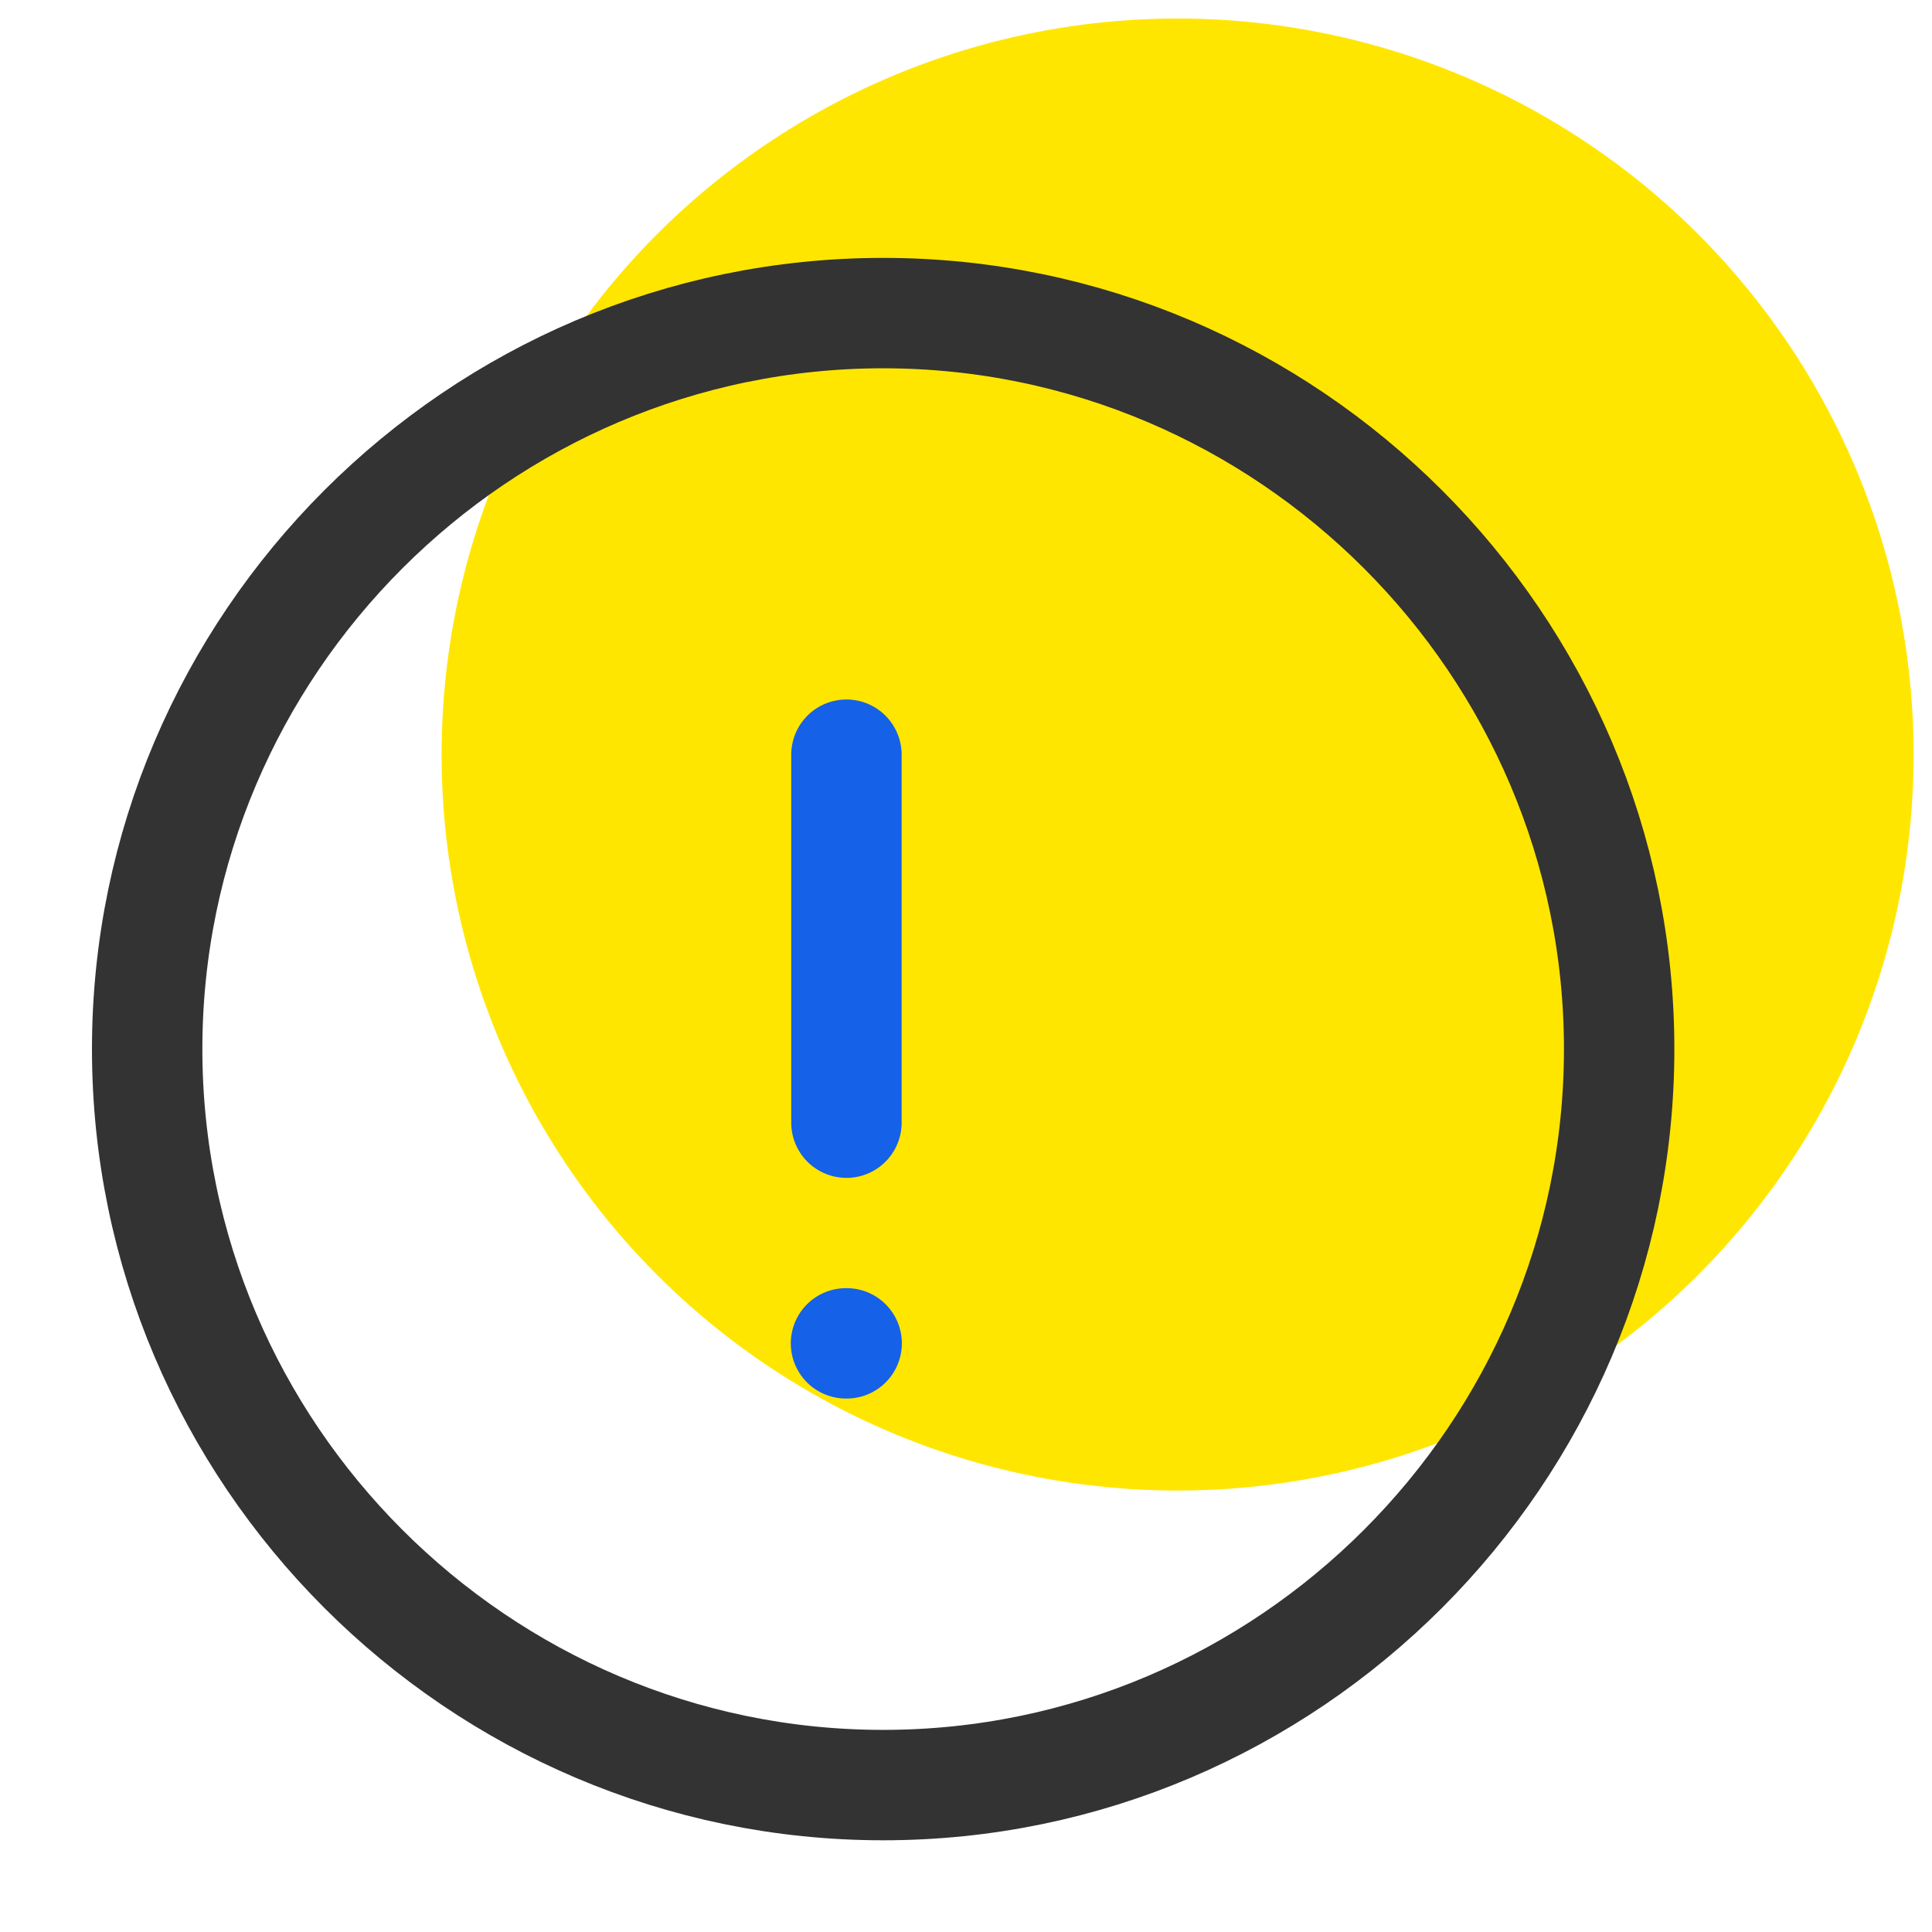
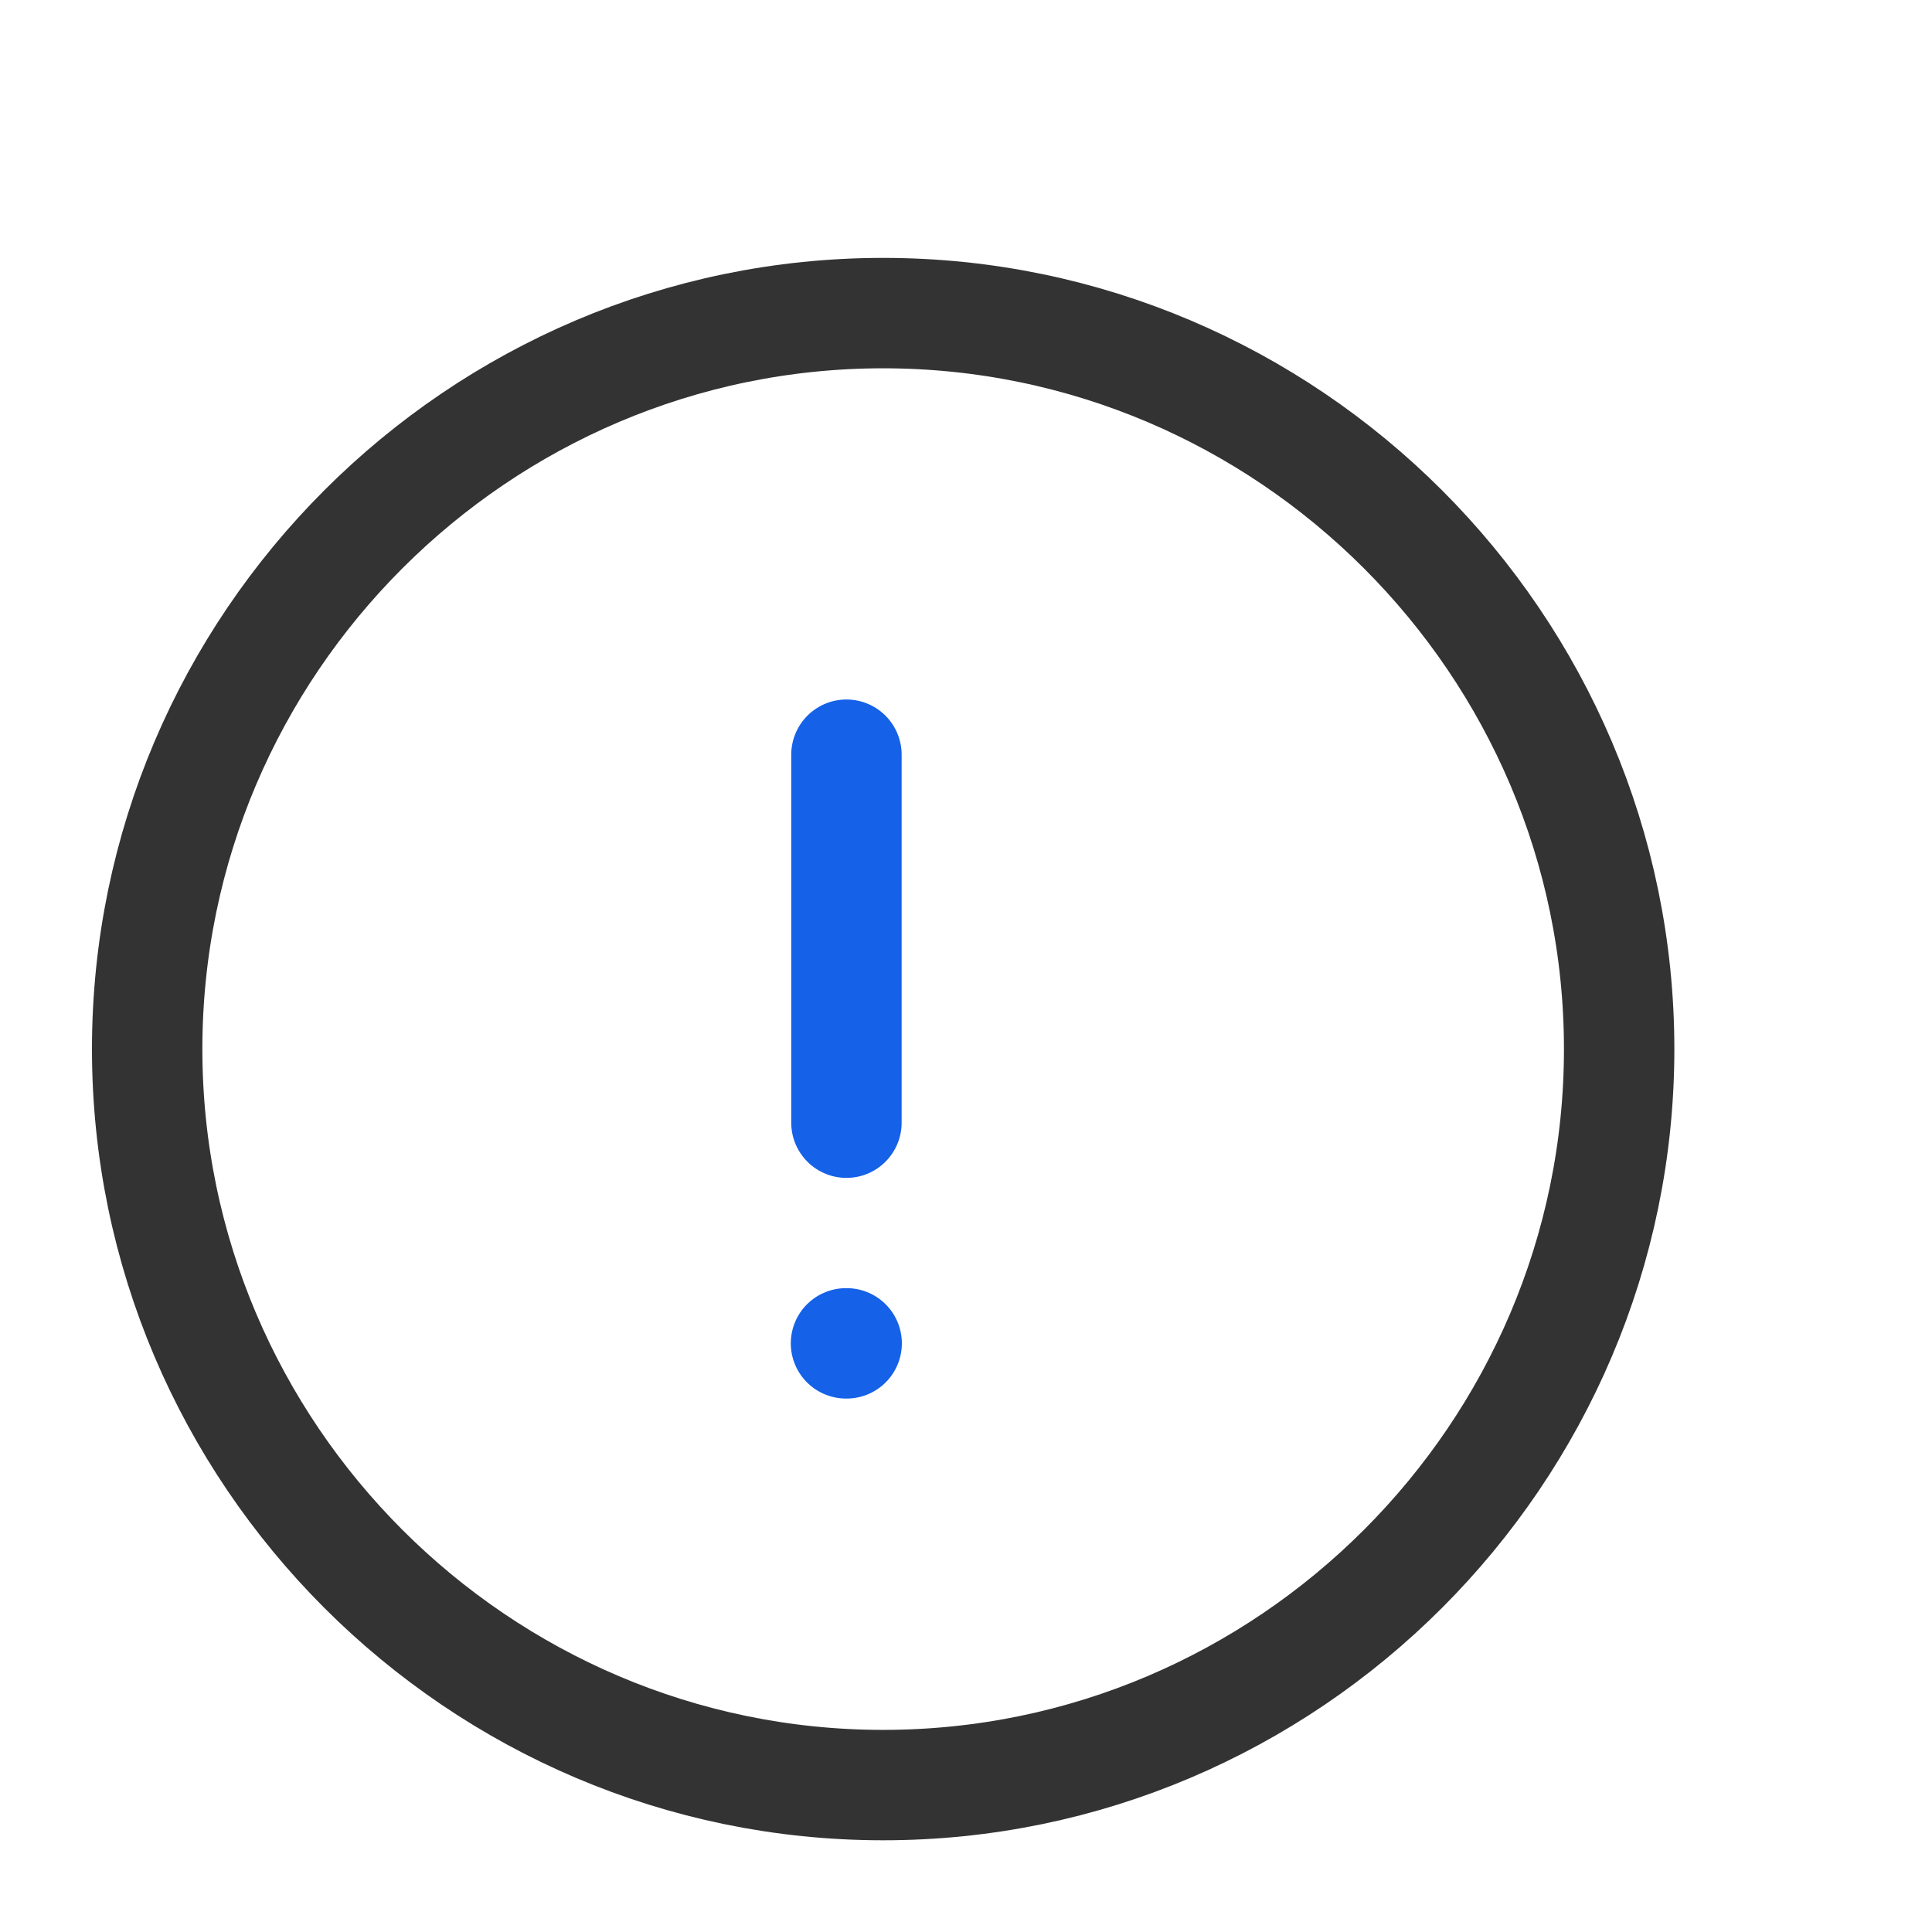
<svg xmlns="http://www.w3.org/2000/svg" width="70" height="70" viewBox="0 0 70 70" fill="none">
-   <circle cx="42.667" cy="27.338" r="26.667" fill="#FFE600" />
  <path d="M31.999 64.677C46.665 64.677 58.665 52.677 58.665 38.01C58.665 23.344 46.665 11.344 31.999 11.344C17.332 11.344 5.332 23.344 5.332 38.01C5.332 52.677 17.332 64.677 31.999 64.677Z" stroke="#333333" stroke-width="4" stroke-linecap="round" stroke-linejoin="round" />
  <path d="M30.668 27.344V40.677" stroke="#1561E8" stroke-width="4" stroke-linecap="round" stroke-linejoin="round" />
-   <path fill-rule="evenodd" clip-rule="evenodd" d="M30.652 48.672H30.676H30.652Z" fill="#1561E8" />
  <path d="M30.652 48.672H30.676" stroke="#1561E8" stroke-width="4" stroke-linecap="round" stroke-linejoin="round" />
</svg>